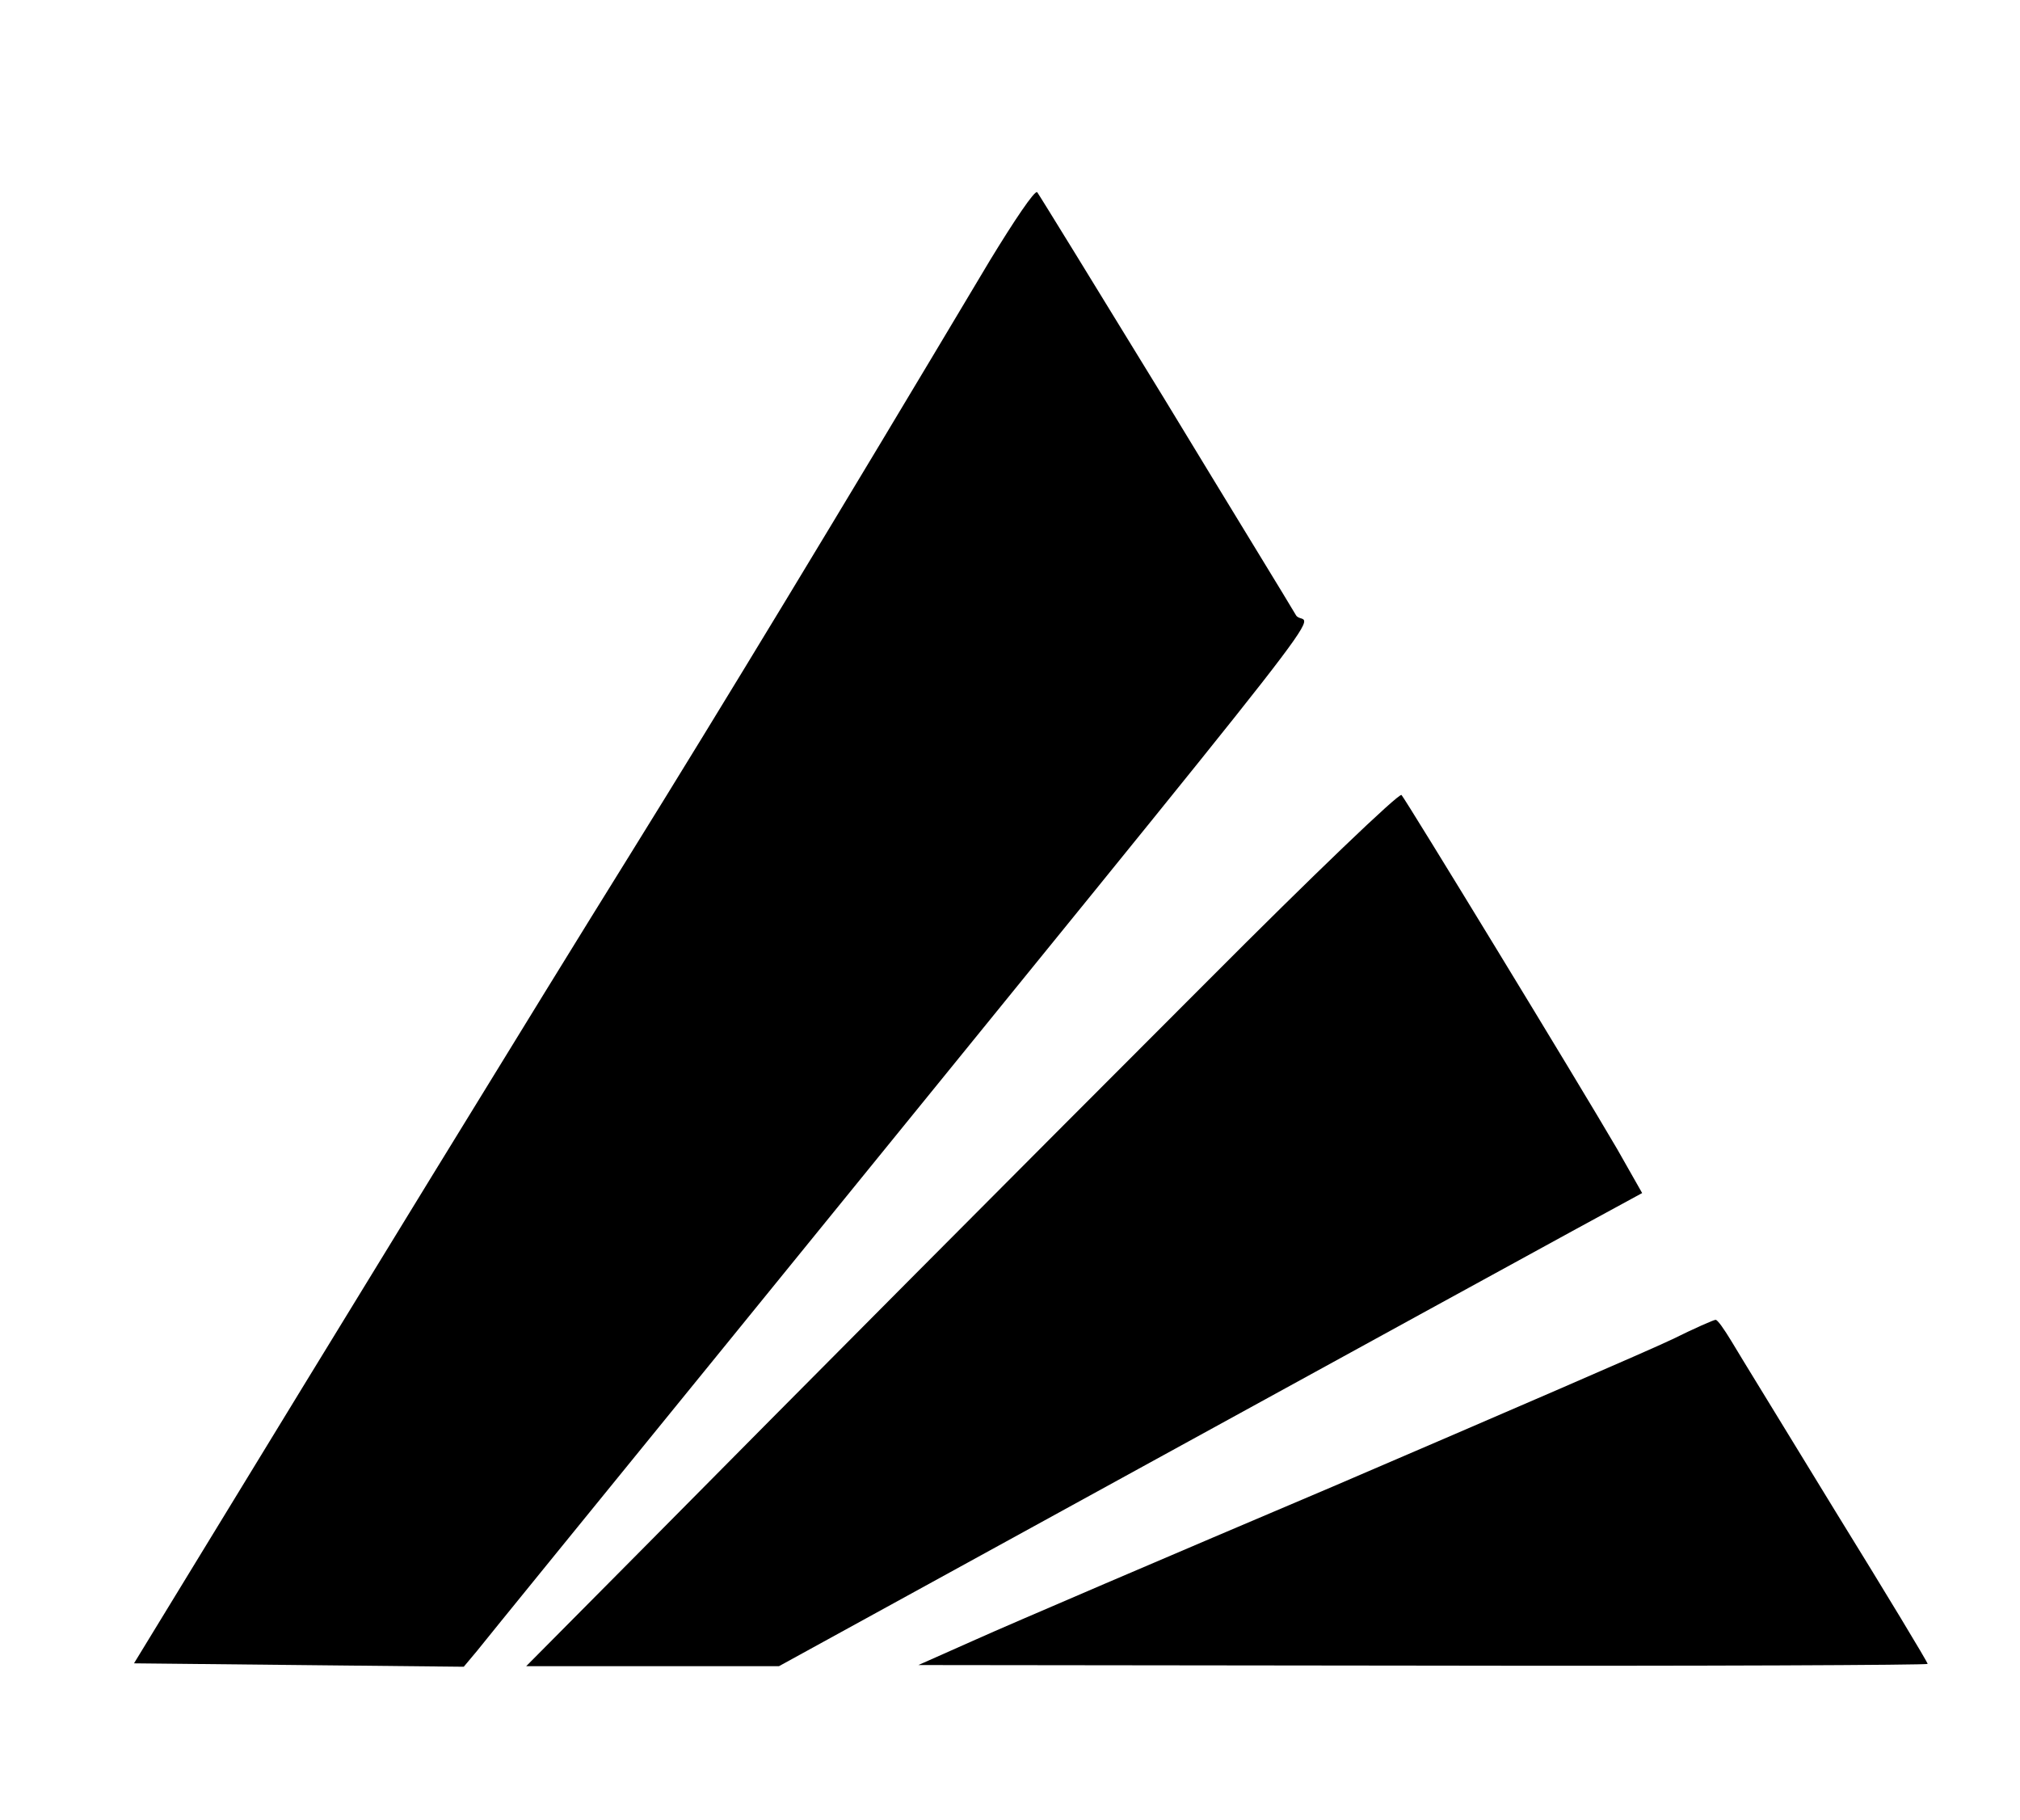
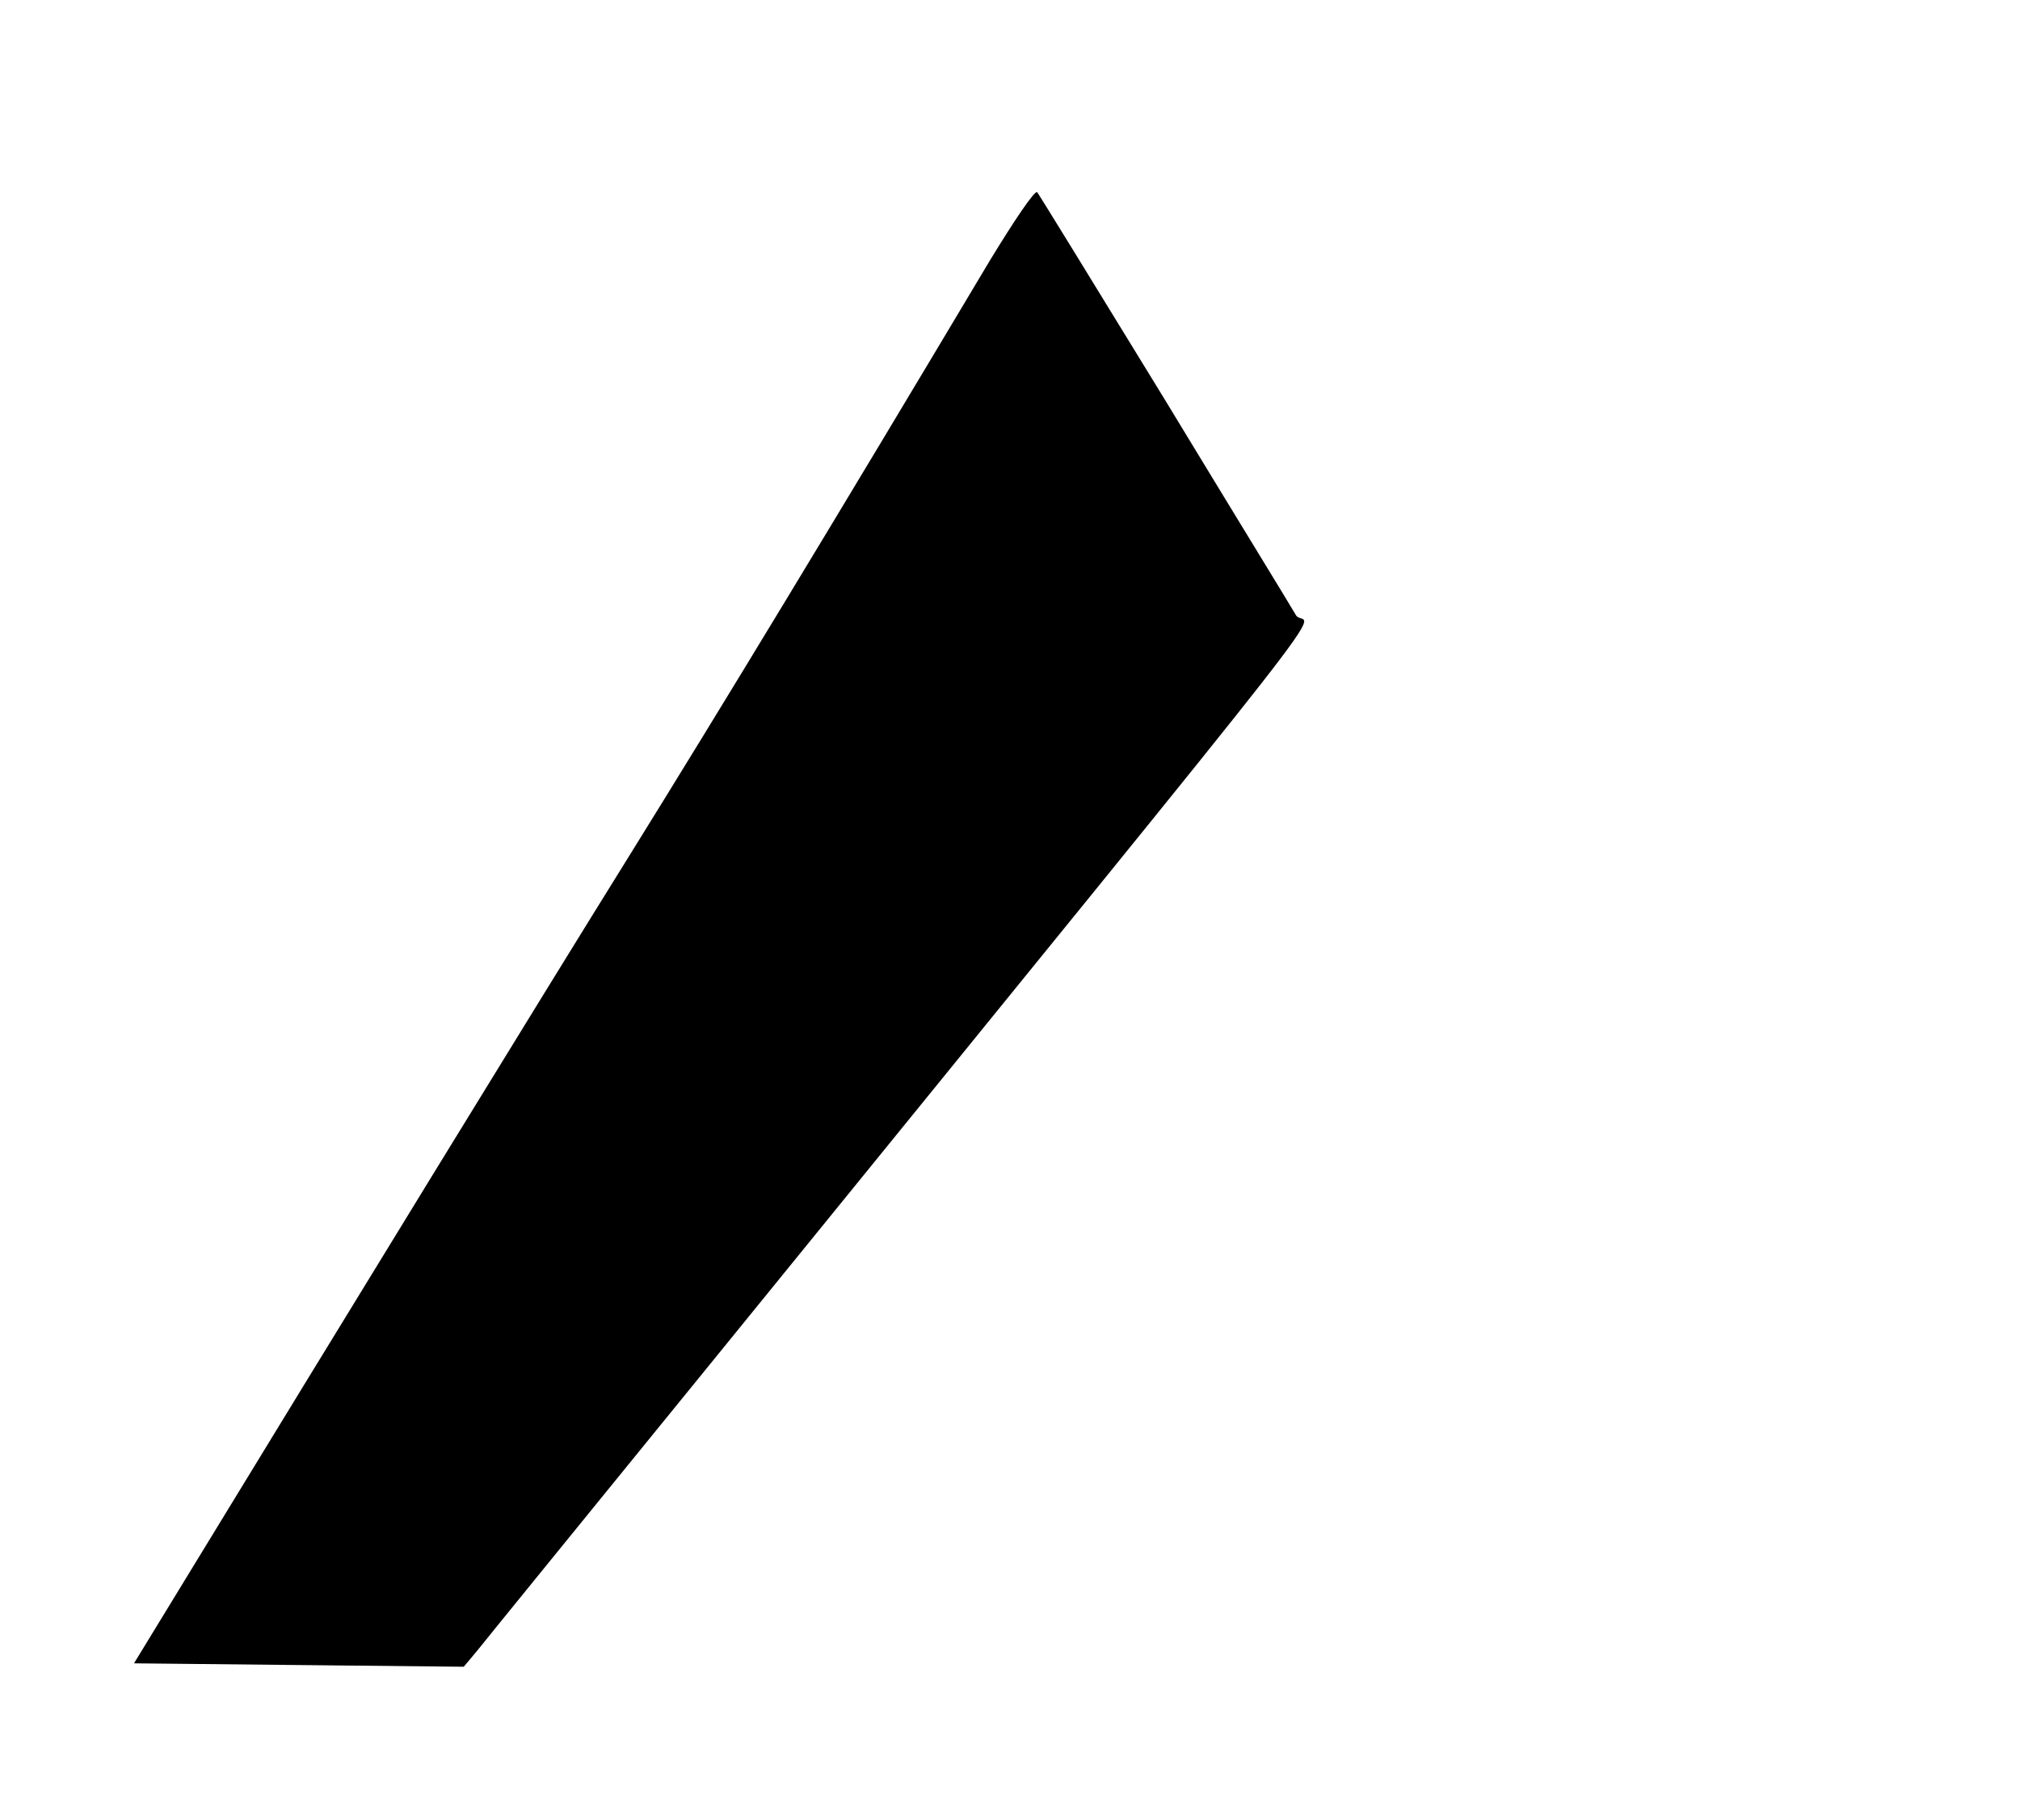
<svg xmlns="http://www.w3.org/2000/svg" version="1.1" width="151" height="136">
  <svg width="151" height="136" viewBox="0 0 151 136" fill="none">
    <g clip-path="url(#clip0_1_9)">
      <path d="M73.998 19.465C62.308 39.057 53.925 52.87 47.038 63.962C40.422 74.588 25.605 98.77 12.872 119.637L10.017 124.312L22.342 124.44L34.667 124.567L35.664 123.377C36.163 122.74 44.636 112.327 54.423 100.3C103.361 40.078 97.697 47.303 96.881 45.985C96.519 45.347 92.033 38.038 87.003 29.75C81.928 21.462 77.669 14.535 77.533 14.365C77.352 14.195 75.811 16.49 73.998 19.465Z" fill="black" />
-       <path d="M90.356 73.228C74.723 88.868 60.767 102.892 47.898 115.897L39.334 124.525H48.805H58.23L85.417 109.607C100.37 101.405 114.87 93.457 117.68 91.927L122.755 89.165L120.897 85.892C117.997 80.92 105.083 59.755 104.766 59.415C104.584 59.245 98.105 65.45 90.356 73.228Z" fill="black" />
-       <path d="M125.02 100.088C123.344 100.895 111.925 105.825 99.645 111.095C87.32 116.323 75.312 121.465 72.956 122.528L68.652 124.44L106.397 124.483C127.105 124.525 144.097 124.44 144.097 124.355C144.097 124.228 141.016 119.128 137.209 112.965C133.448 106.803 129.914 101.065 129.416 100.215C128.872 99.323 128.373 98.6 128.237 98.642C128.102 98.642 126.652 99.28 125.02 100.088Z" fill="black" />
    </g>
    <defs>
      <clipPath id="SvgjsClipPath1008">
-         <rect width="150.4" height="136" fill="white" />
-       </clipPath>
+         </clipPath>
    </defs>
  </svg>
  <style>@media (prefers-color-scheme: light) { :root { filter: none; } }
@media (prefers-color-scheme: dark) { :root { filter: none; } }
</style>
</svg>